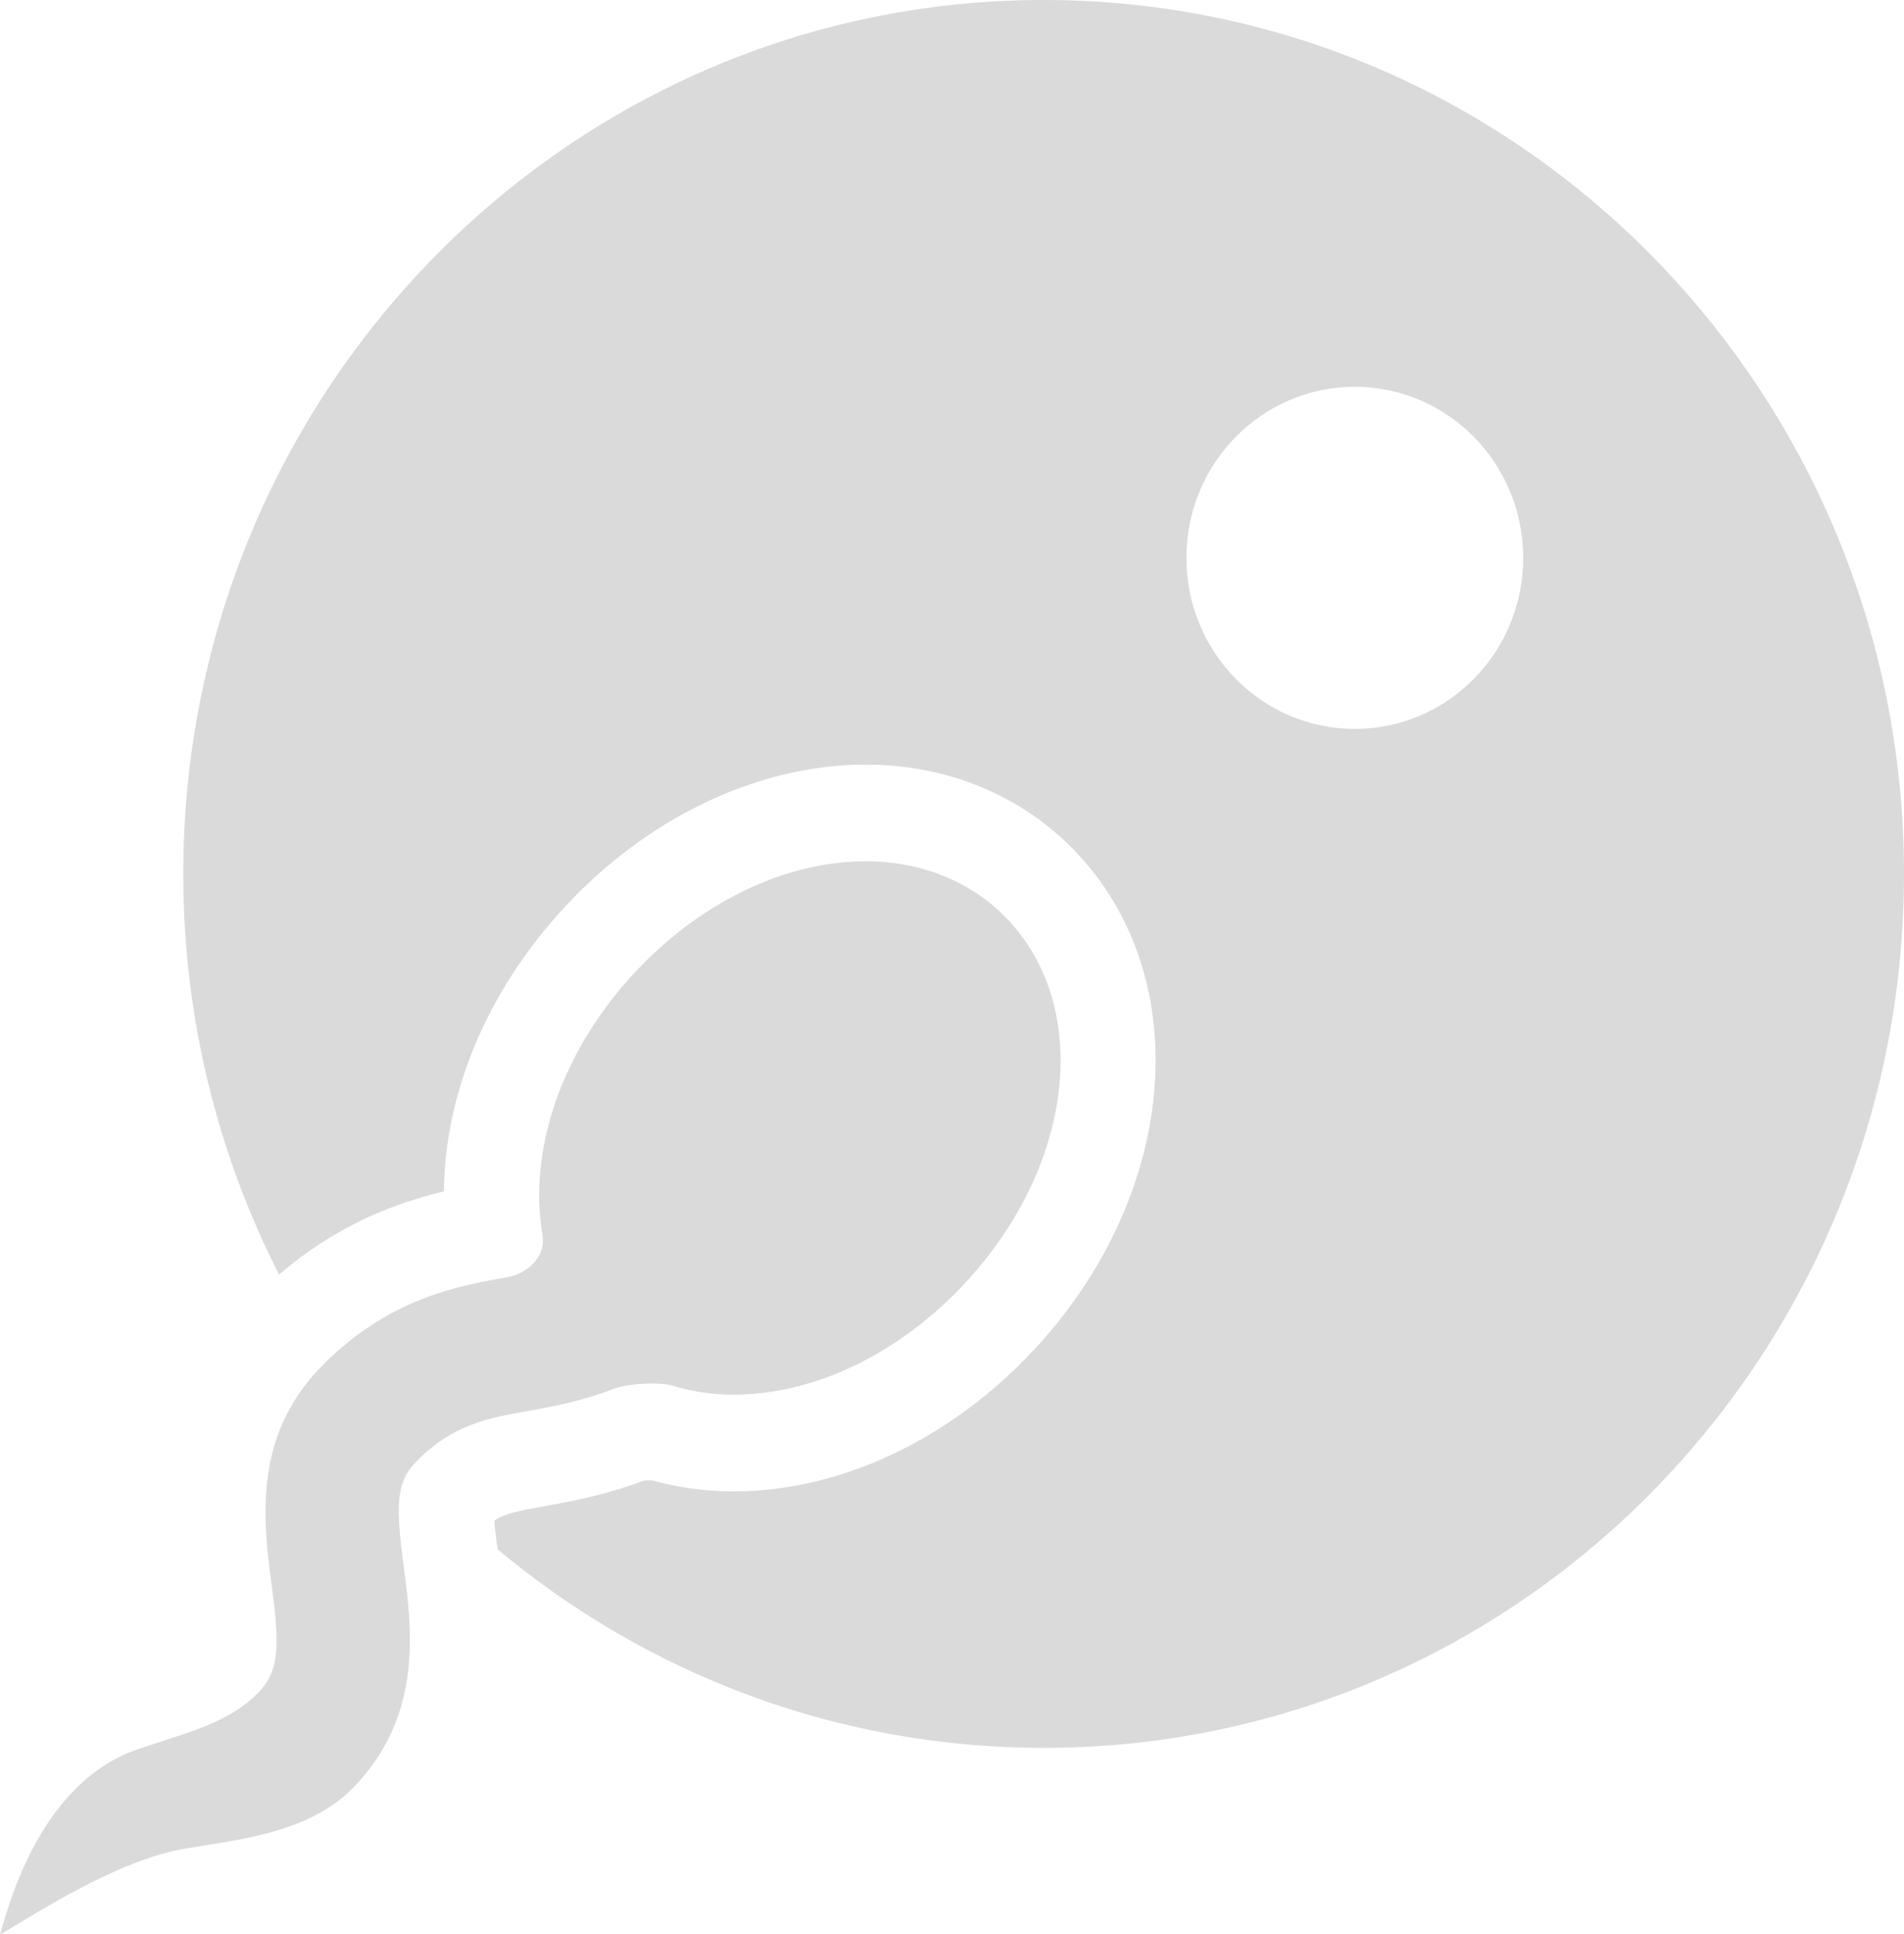
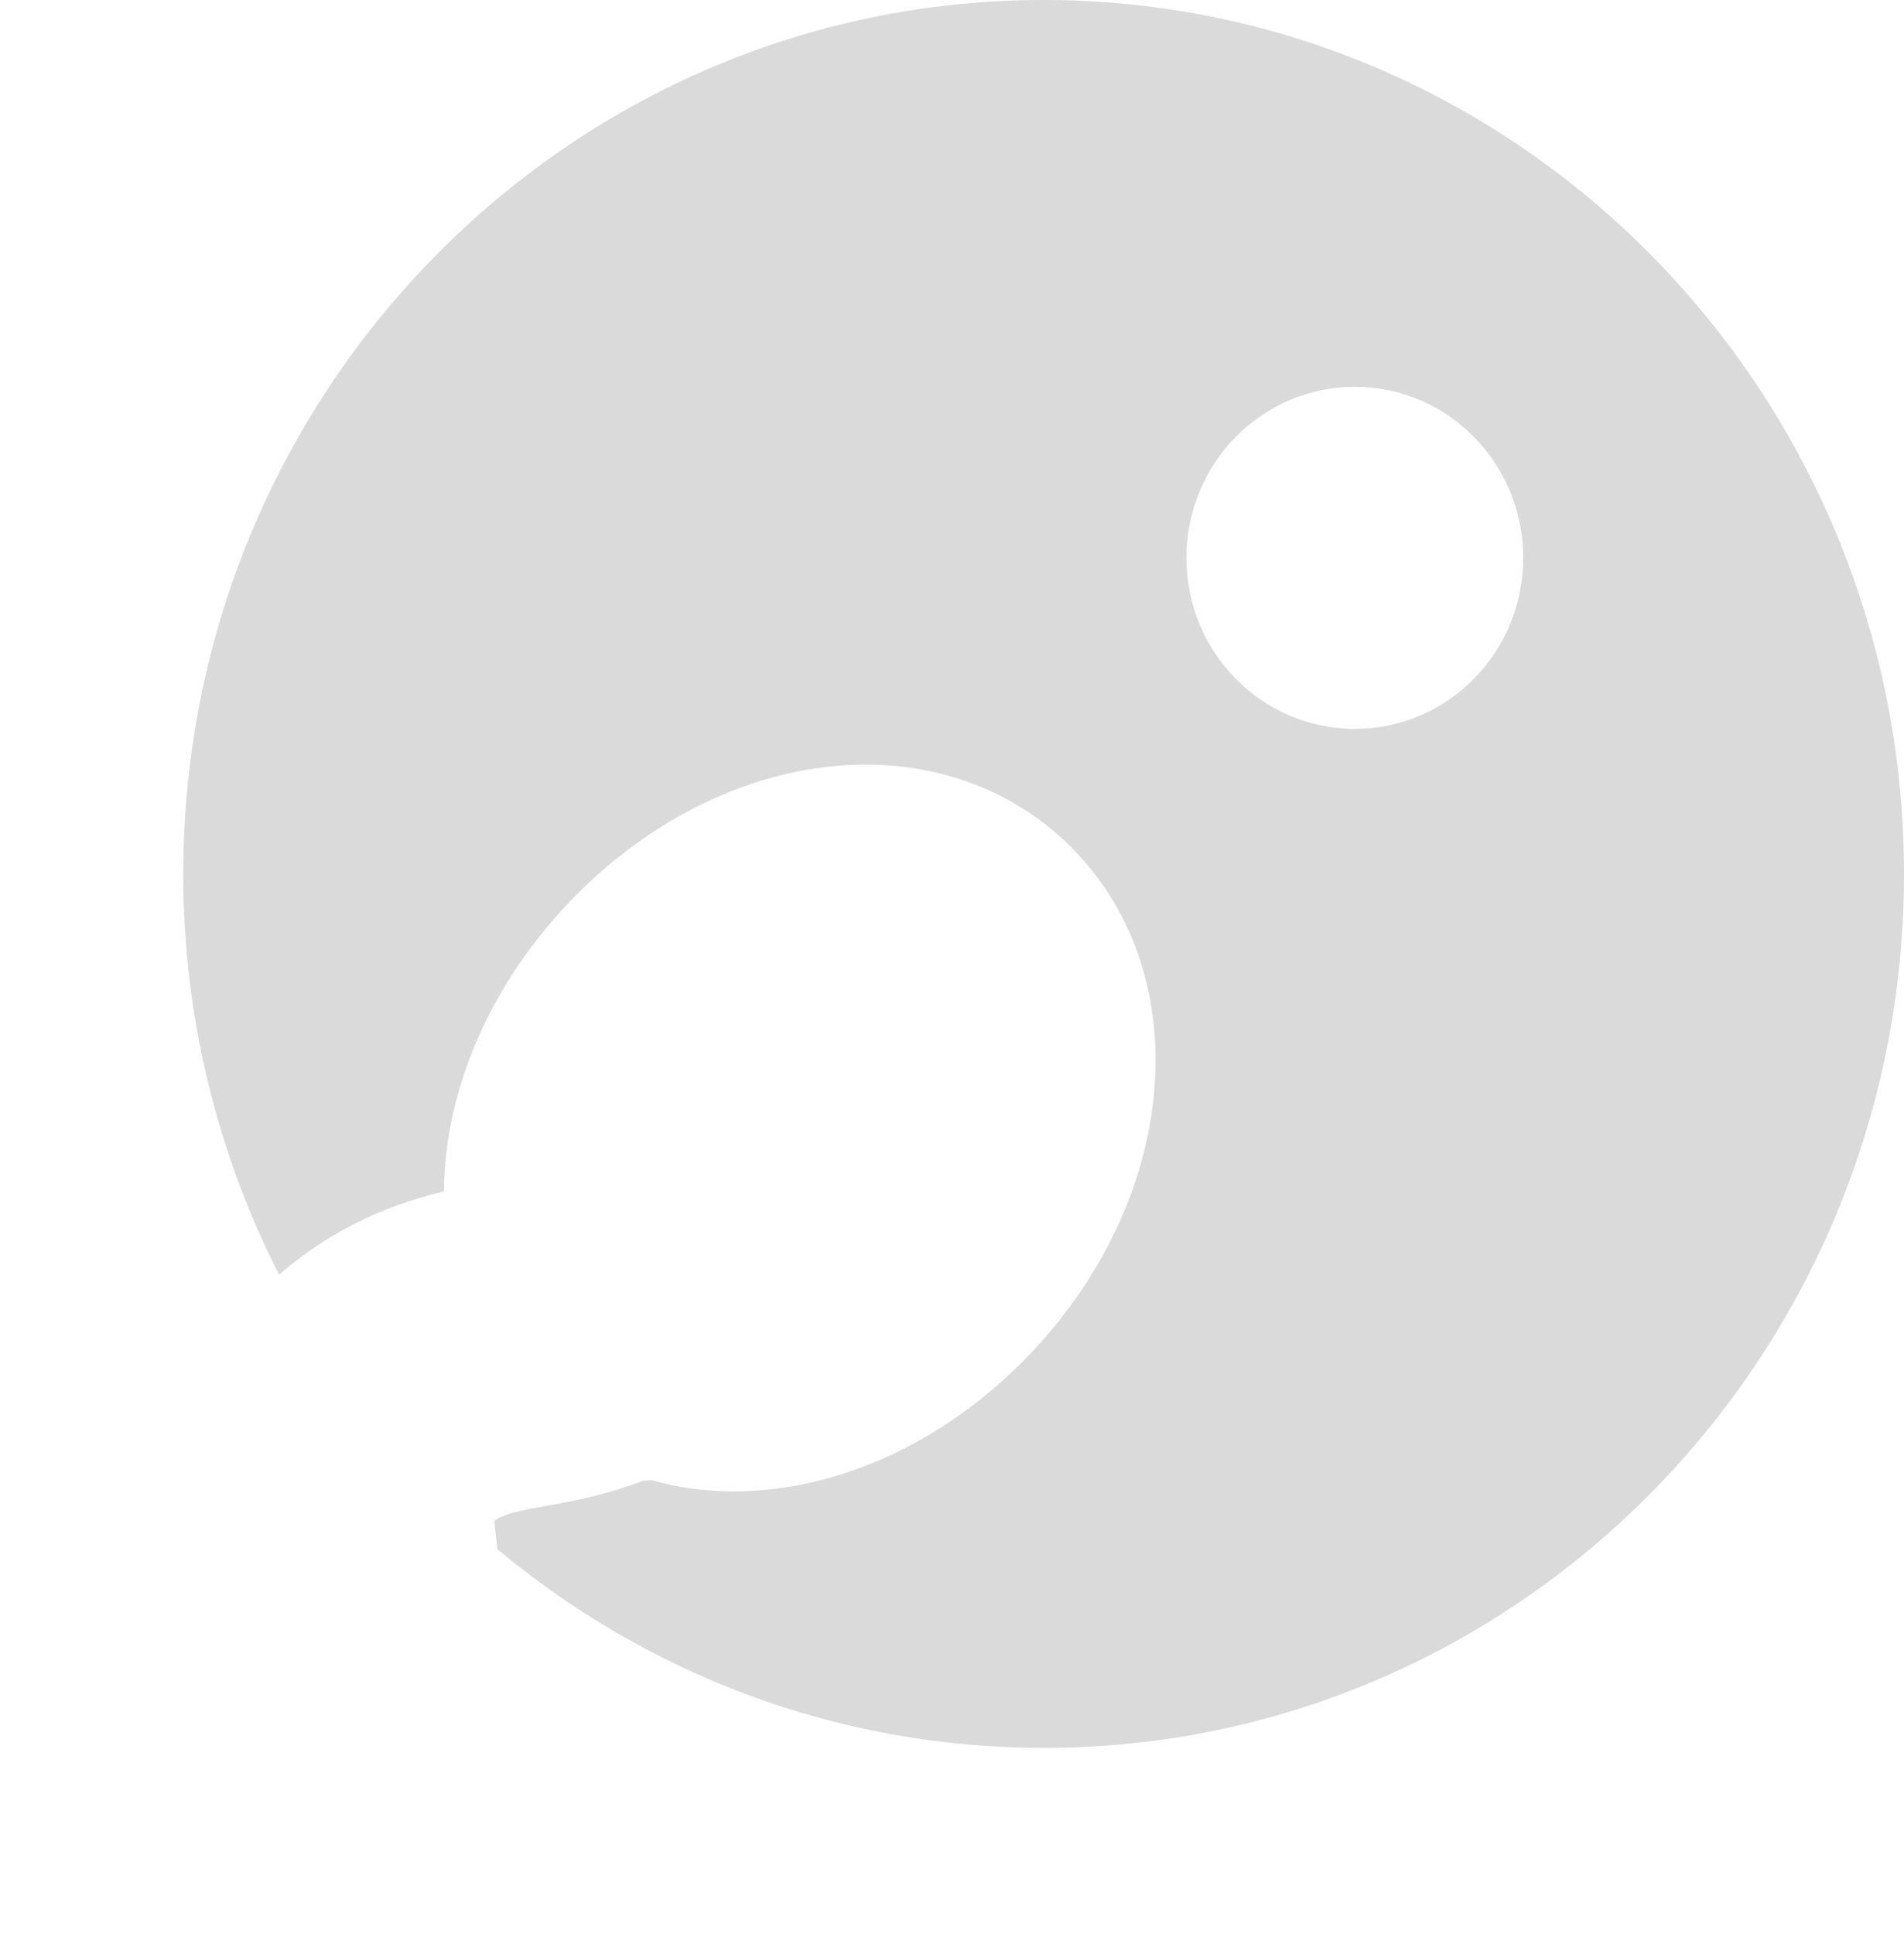
<svg xmlns="http://www.w3.org/2000/svg" width="128px" height="130px" viewBox="0 0 128 130" version="1.1">
  <title>icon</title>
  <g id="Page-1" stroke="none" stroke-width="1" fill="none" fill-rule="evenodd">
    <g id="icon">
      <rect id="backgroundrect" x="0" y="0" width="128" height="128" />
      <g id="Layer-1" fill="#DADADA" fill-rule="nonzero">
        <g id="svg_1">
          <path d="M70.161,0 C38.216,0 12.32,26.3 12.32,58.744 C12.32,68.455 14.655,77.607 18.762,85.678 C22.682,82.295 26.652,80.848 29.842,80.081 C29.904,73.18 33,66.046 38.542,60.36 C44.094,54.662 51.26,51.394 58.202,51.393 C63.62,51.393 68.579,53.42 72.165,57.099 C80.614,65.77 79.218,80.783 68.988,91.278 C63.434,96.977 56.268,100.246 49.326,100.246 C47.44,100.246 45.587,99.995 43.815,99.498 C43.635,99.493 43.405,99.51 43.258,99.531 C40.931,100.407 38.794,100.851 36.83,101.2 C34.783,101.562 33.927,101.75 33.234,102.215 C33.283,102.844 33.38,103.628 33.445,104.134 C43.433,112.477 56.22,117.487 70.162,117.487 C102.104,117.487 128,91.187 128,58.744 C128,26.302 102.104,0 70.161,0 Z M91.08,48.994 C84.828,48.994 79.759,43.848 79.759,37.497 C79.759,31.147 84.828,26 91.08,26 C97.331,26 102.4,31.147 102.4,37.497 C102.4,43.848 97.333,48.994 91.08,48.994 Z" id="svg_2" />
-           <path d="M35.728,94.796 C37.388,94.502 39.246,94.123 41.173,93.382 C42.395,92.911 44.516,92.929 45.196,93.137 C46.494,93.535 47.881,93.744 49.326,93.744 C54.57,93.744 60.079,91.177 64.439,86.704 C72.17,78.771 73.567,67.775 67.616,61.671 C65.242,59.234 61.898,57.893 58.203,57.893 C52.959,57.893 47.451,60.459 43.091,64.932 C37.779,70.383 35.475,77.272 36.474,83.032 C36.735,84.543 35.323,85.631 34.188,85.832 C30.761,86.44 26.07,87.27 21.571,91.887 C16.964,96.615 17.712,102.329 18.258,106.502 C18.779,110.484 18.844,112.256 17.365,113.773 C15.696,115.486 13.473,116.206 10.899,117.039 C10.396,117.201 9.883,117.373 9.36,117.546 C2.154,119.926 0.261,129.542 0.003,129.988 C-0.002,129.997 -0.001,130 0.012,130 C0.373,129.975 6.916,125.369 11.955,124.354 C15.117,123.717 20.515,123.475 23.734,120.175 C28.455,115.331 27.696,109.534 27.141,105.303 C26.633,101.422 26.563,99.7 27.94,98.288 C30.427,95.735 32.766,95.321 35.728,94.796 Z" id="svg_3" />
        </g>
      </g>
    </g>
  </g>
</svg>